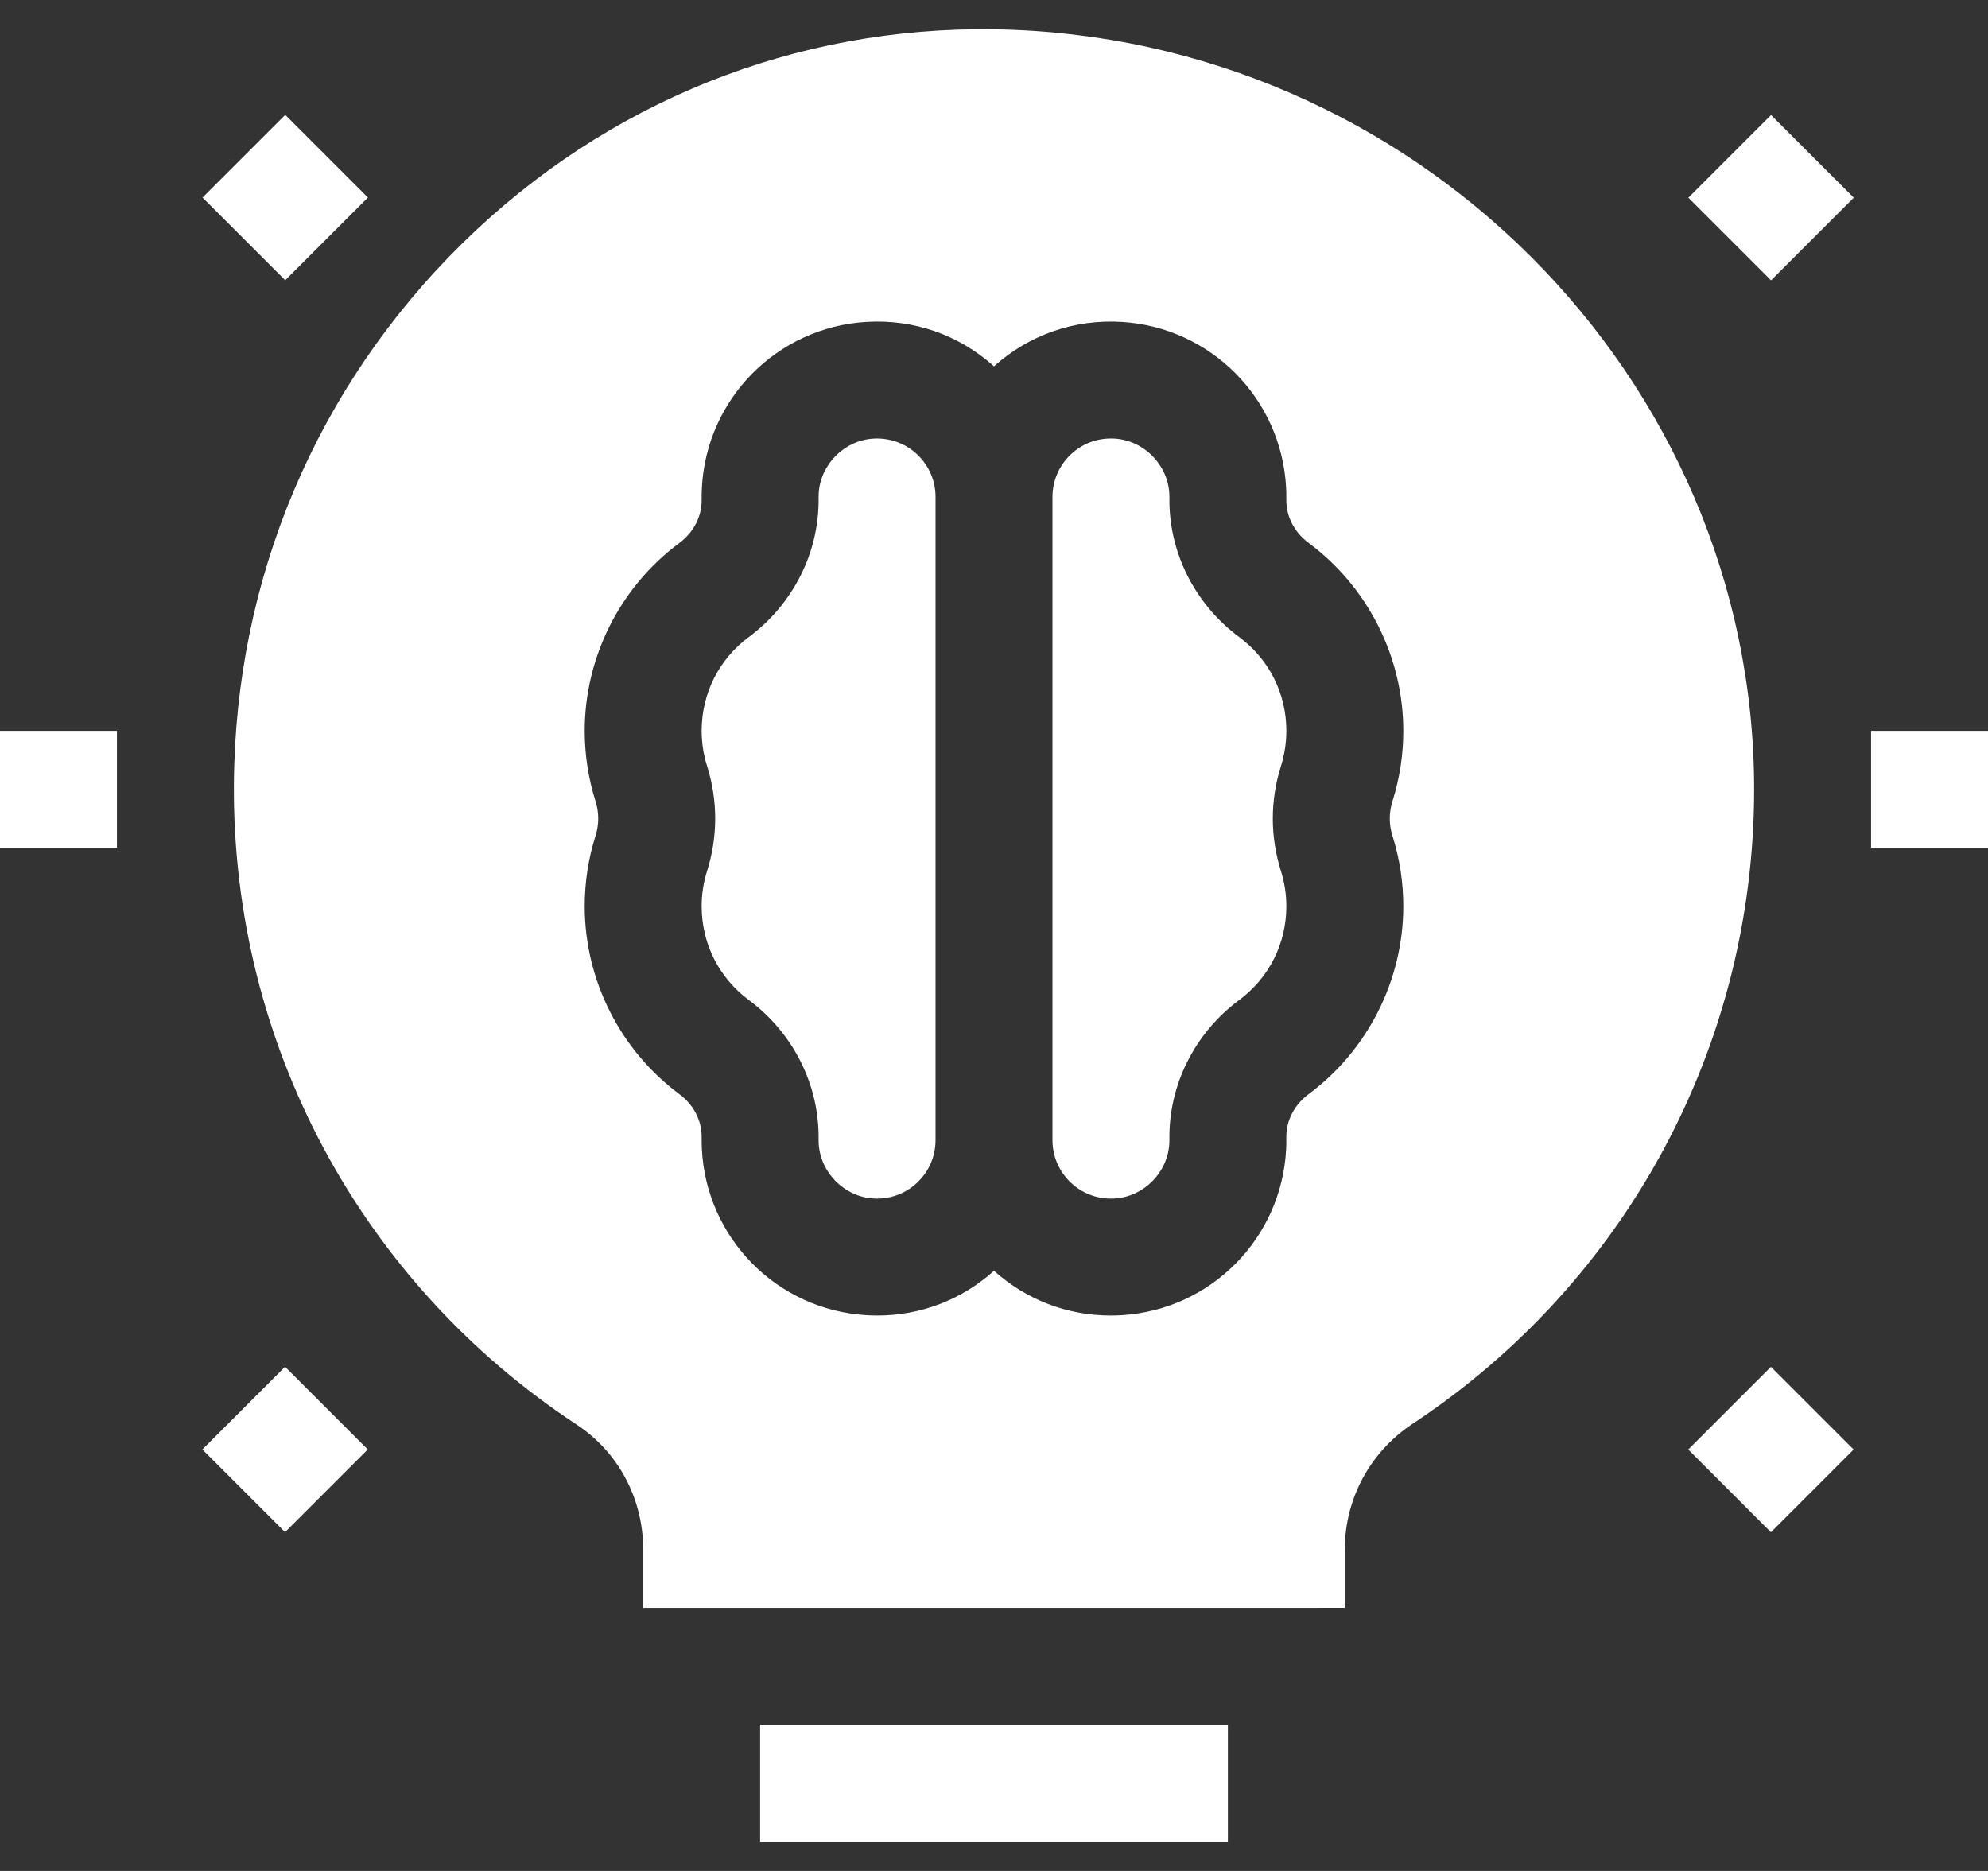
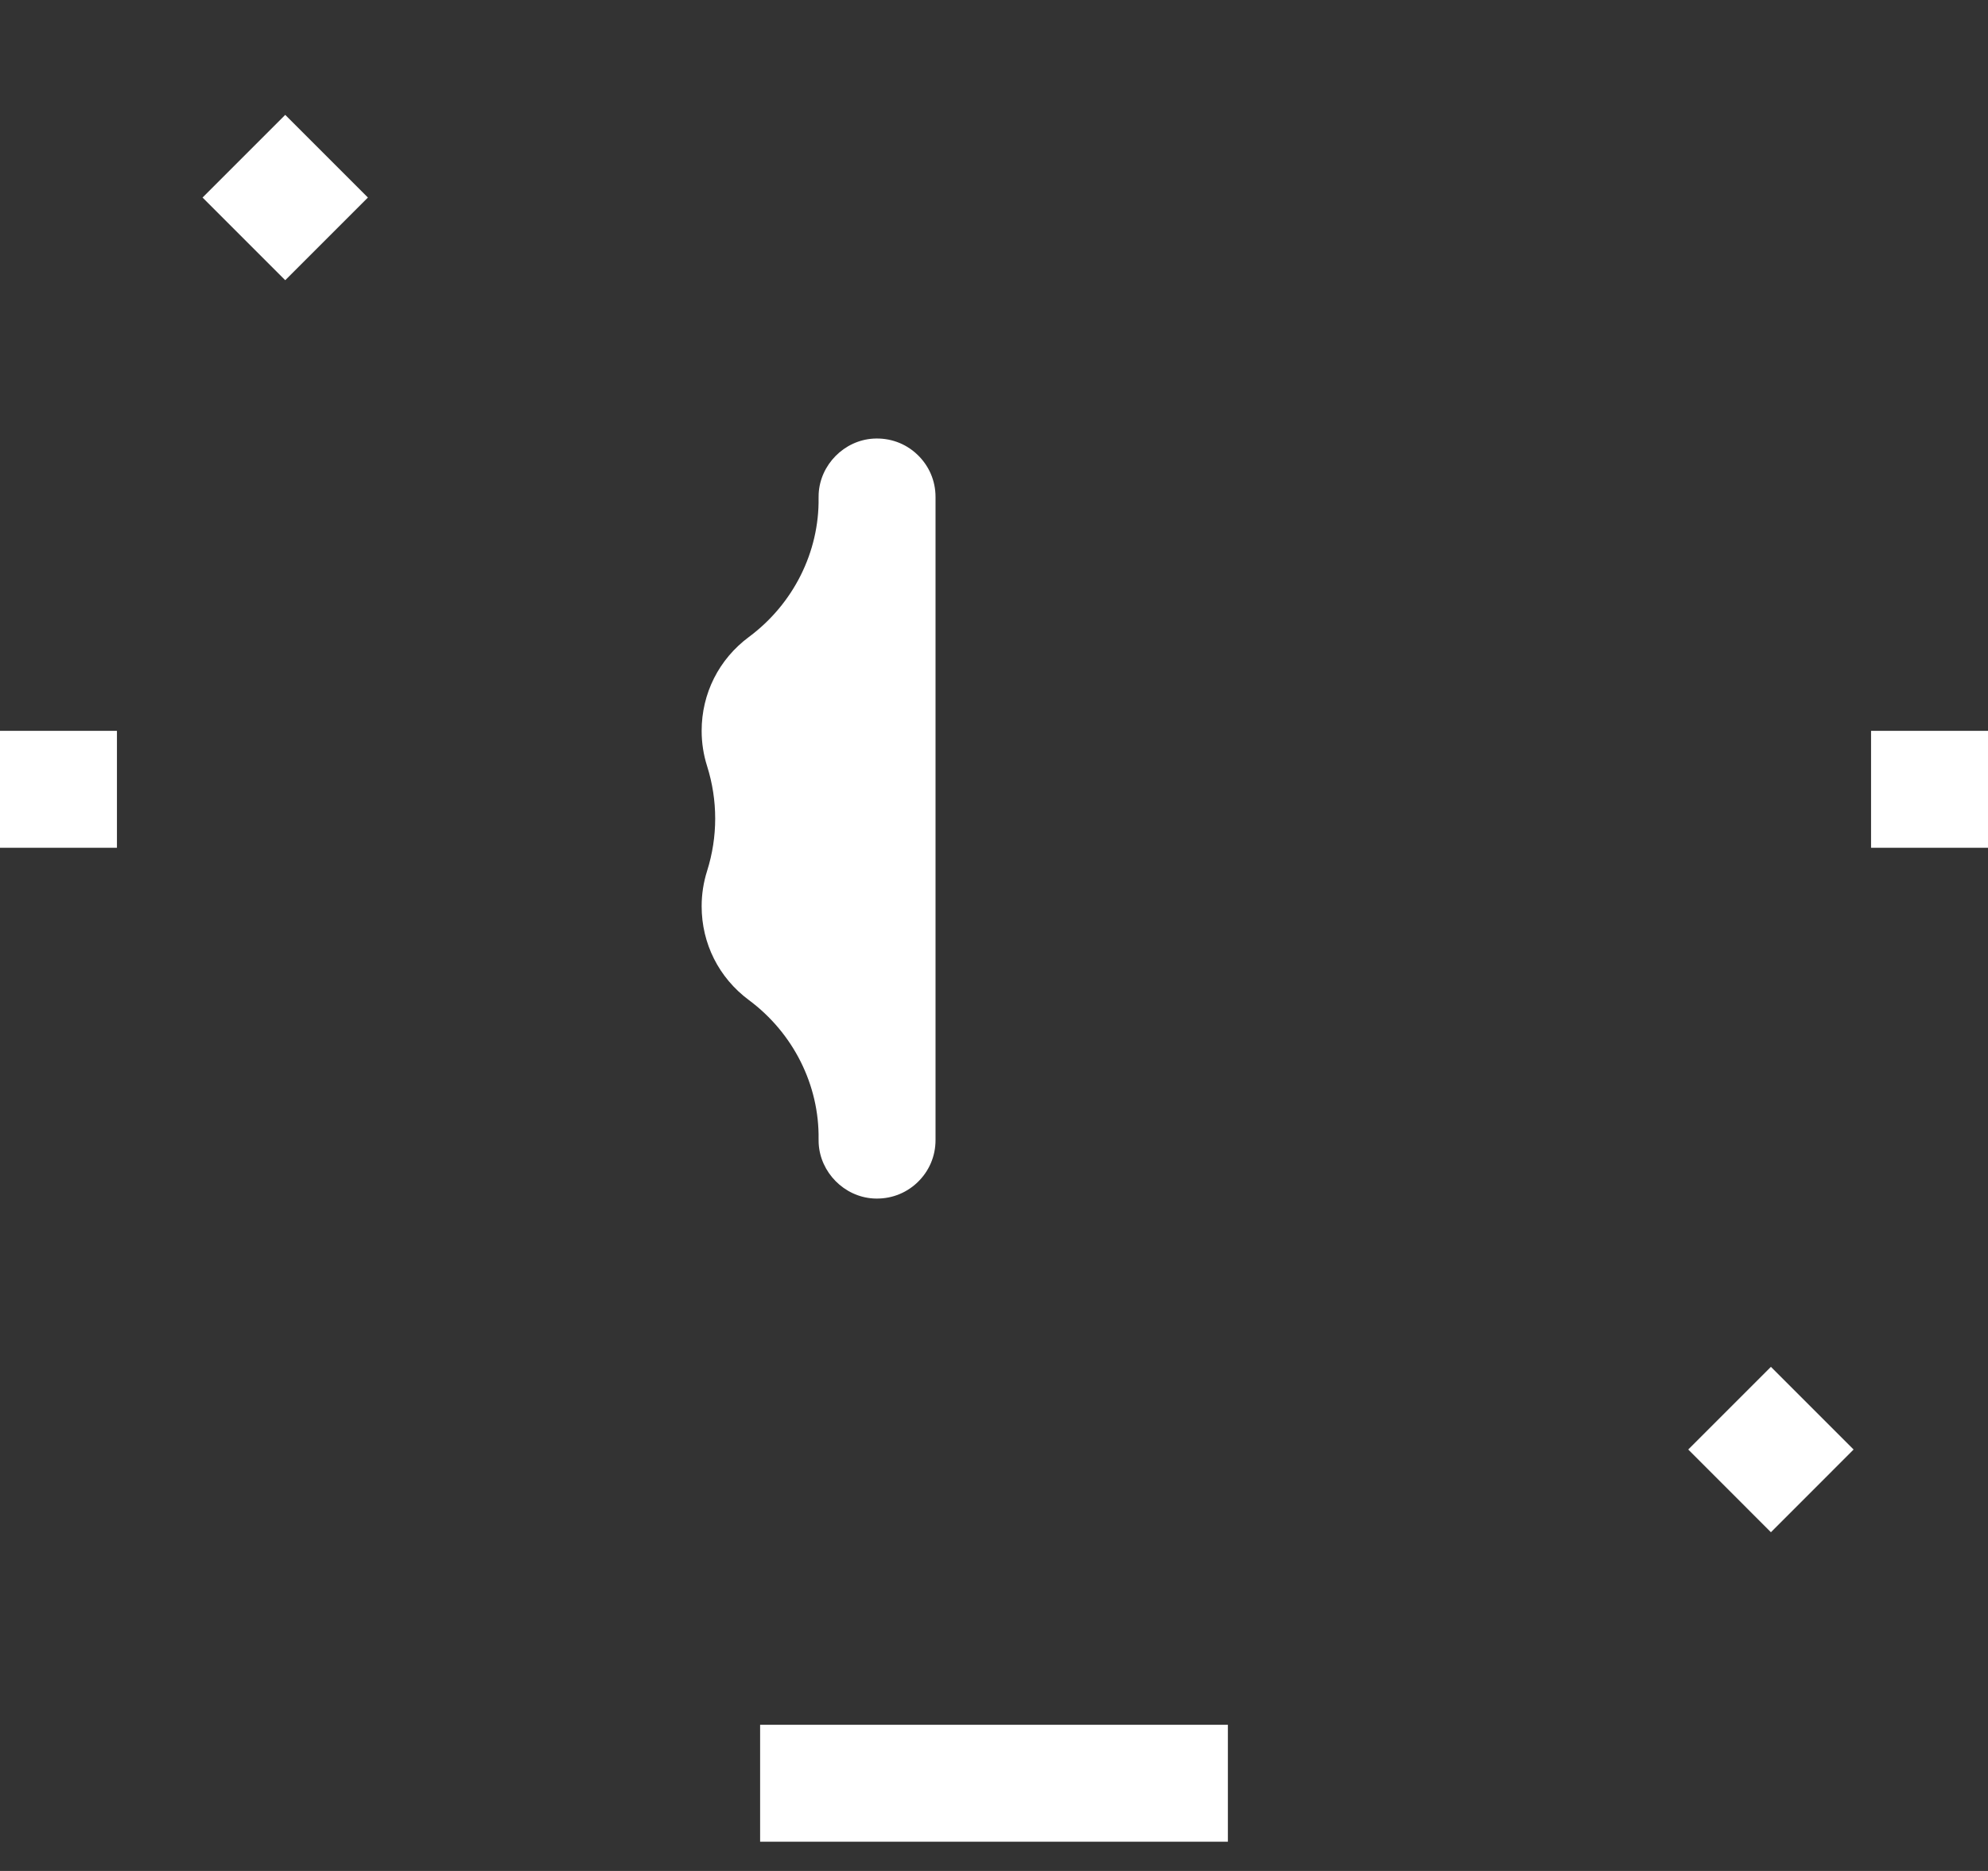
<svg xmlns="http://www.w3.org/2000/svg" width="51" height="48" viewBox="0 0 51 48" fill="none">
  <rect x="0" y="0" width="51" height="48" fill="#333333" stroke="none" />
  <path d="M22.403 11.253C21.656 11.299 21.041 11.92 21.002 12.668C21 12.702 21 12.738 21 12.772C21.02 14.161 20.352 15.495 19.214 16.34C18.442 16.913 18 17.791 18 18.75C18 19.058 18.047 19.362 18.139 19.652C18.417 20.534 18.417 21.466 18.139 22.347C18.047 22.638 18 22.941 18 23.25C18 24.208 18.442 25.086 19.214 25.659C20.352 26.505 21.02 27.838 21 29.227C21 29.262 21 29.297 21.002 29.332C21.041 30.079 21.656 30.701 22.403 30.747C22.823 30.772 23.223 30.629 23.527 30.343C23.832 30.056 24 29.668 24 29.25V12.75C24 12.332 23.832 11.944 23.527 11.657C23.223 11.37 22.823 11.228 22.403 11.253Z" fill="white" />
-   <path d="M33 18.75C33 17.791 32.558 16.913 31.786 16.341C30.648 15.495 29.98 14.161 30 12.772C30 12.738 30 12.703 29.998 12.669C29.959 11.92 29.344 11.299 28.598 11.253C28.176 11.227 27.777 11.37 27.473 11.657C27.168 11.944 27 12.332 27 12.75V29.25C27 29.668 27.168 30.056 27.473 30.343C27.777 30.629 28.177 30.773 28.597 30.747C29.344 30.701 29.959 30.08 29.998 29.332C30 29.297 30 29.262 30 29.228C29.98 27.839 30.648 26.505 31.786 25.659C32.558 25.087 33 24.208 33 23.25C33 22.942 32.953 22.638 32.861 22.347C32.583 21.466 32.583 20.534 32.862 19.653C32.953 19.362 33 19.058 33 18.75Z" fill="white" />
-   <path d="M25.524 0.752C20.413 0.671 15.572 2.61 11.89 6.215C8.118 9.908 6.027 14.857 6 20.15C5.967 26.774 9.254 32.904 14.794 36.549C15.862 37.252 16.5 38.449 16.5 39.75V41.25H33L34.5 41.249V39.749C34.5 38.452 35.15 37.247 36.239 36.528C41.725 32.902 45 26.817 45 20.25C45 9.672 36.263 0.926 25.524 0.752ZM35.722 21.442C35.906 22.026 36 22.634 36 23.25C36 25.139 35.093 26.941 33.574 28.068C33.203 28.344 32.993 28.751 32.999 29.184C33.001 29.285 32.999 29.388 32.994 29.489C32.874 31.773 31.063 33.601 28.781 33.741C28.685 33.747 28.59 33.75 28.495 33.75C27.382 33.75 26.331 33.348 25.5 32.602C24.669 33.348 23.618 33.75 22.505 33.75C22.41 33.75 22.315 33.747 22.219 33.741C19.937 33.601 18.126 31.773 18.006 29.488C18.001 29.387 17.999 29.285 18 29.184C18.007 28.751 17.797 28.344 17.425 28.068C15.907 26.941 15 25.139 15 23.25C15 22.634 15.094 22.026 15.278 21.442C15.37 21.153 15.37 20.847 15.278 20.558C15.094 19.974 15 19.366 15 18.75C15 16.86 15.907 15.059 17.426 13.932C17.797 13.656 18.007 13.249 18 12.816C17.999 12.715 18.001 12.613 18.006 12.512C18.125 10.227 19.936 8.399 22.219 8.259C23.437 8.183 24.598 8.588 25.5 9.398C26.403 8.588 27.563 8.184 28.781 8.259C31.063 8.399 32.874 10.227 32.994 12.511C32.999 12.612 33.001 12.714 32.999 12.816C32.993 13.249 33.203 13.656 33.575 13.932C35.093 15.059 36 16.86 36 18.75C36 19.366 35.906 19.974 35.722 20.557C35.63 20.847 35.63 21.153 35.722 21.442Z" fill="white" />
  <path d="M19.5 44.25H31.5V47.25H19.5V44.25Z" fill="white" />
  <path d="M48 18.75H51V21.75H48V18.75Z" fill="white" />
  <path d="M0 18.75H3V21.75H0V18.75Z" fill="white" />
-   <path d="M43.313 5.072L45.434 2.951L47.556 5.072L45.434 7.193L43.313 5.072Z" fill="white" />
-   <path d="M5.192 37.187L7.313 35.065L9.435 37.187L7.313 39.308L5.192 37.187Z" fill="white" />
  <path d="M5.196 5.068L7.317 2.947L9.438 5.068L7.317 7.189L5.196 5.068Z" fill="white" />
  <path d="M43.31 37.188L45.431 35.067L47.552 37.188L45.431 39.31L43.31 37.188Z" fill="white" />
</svg>